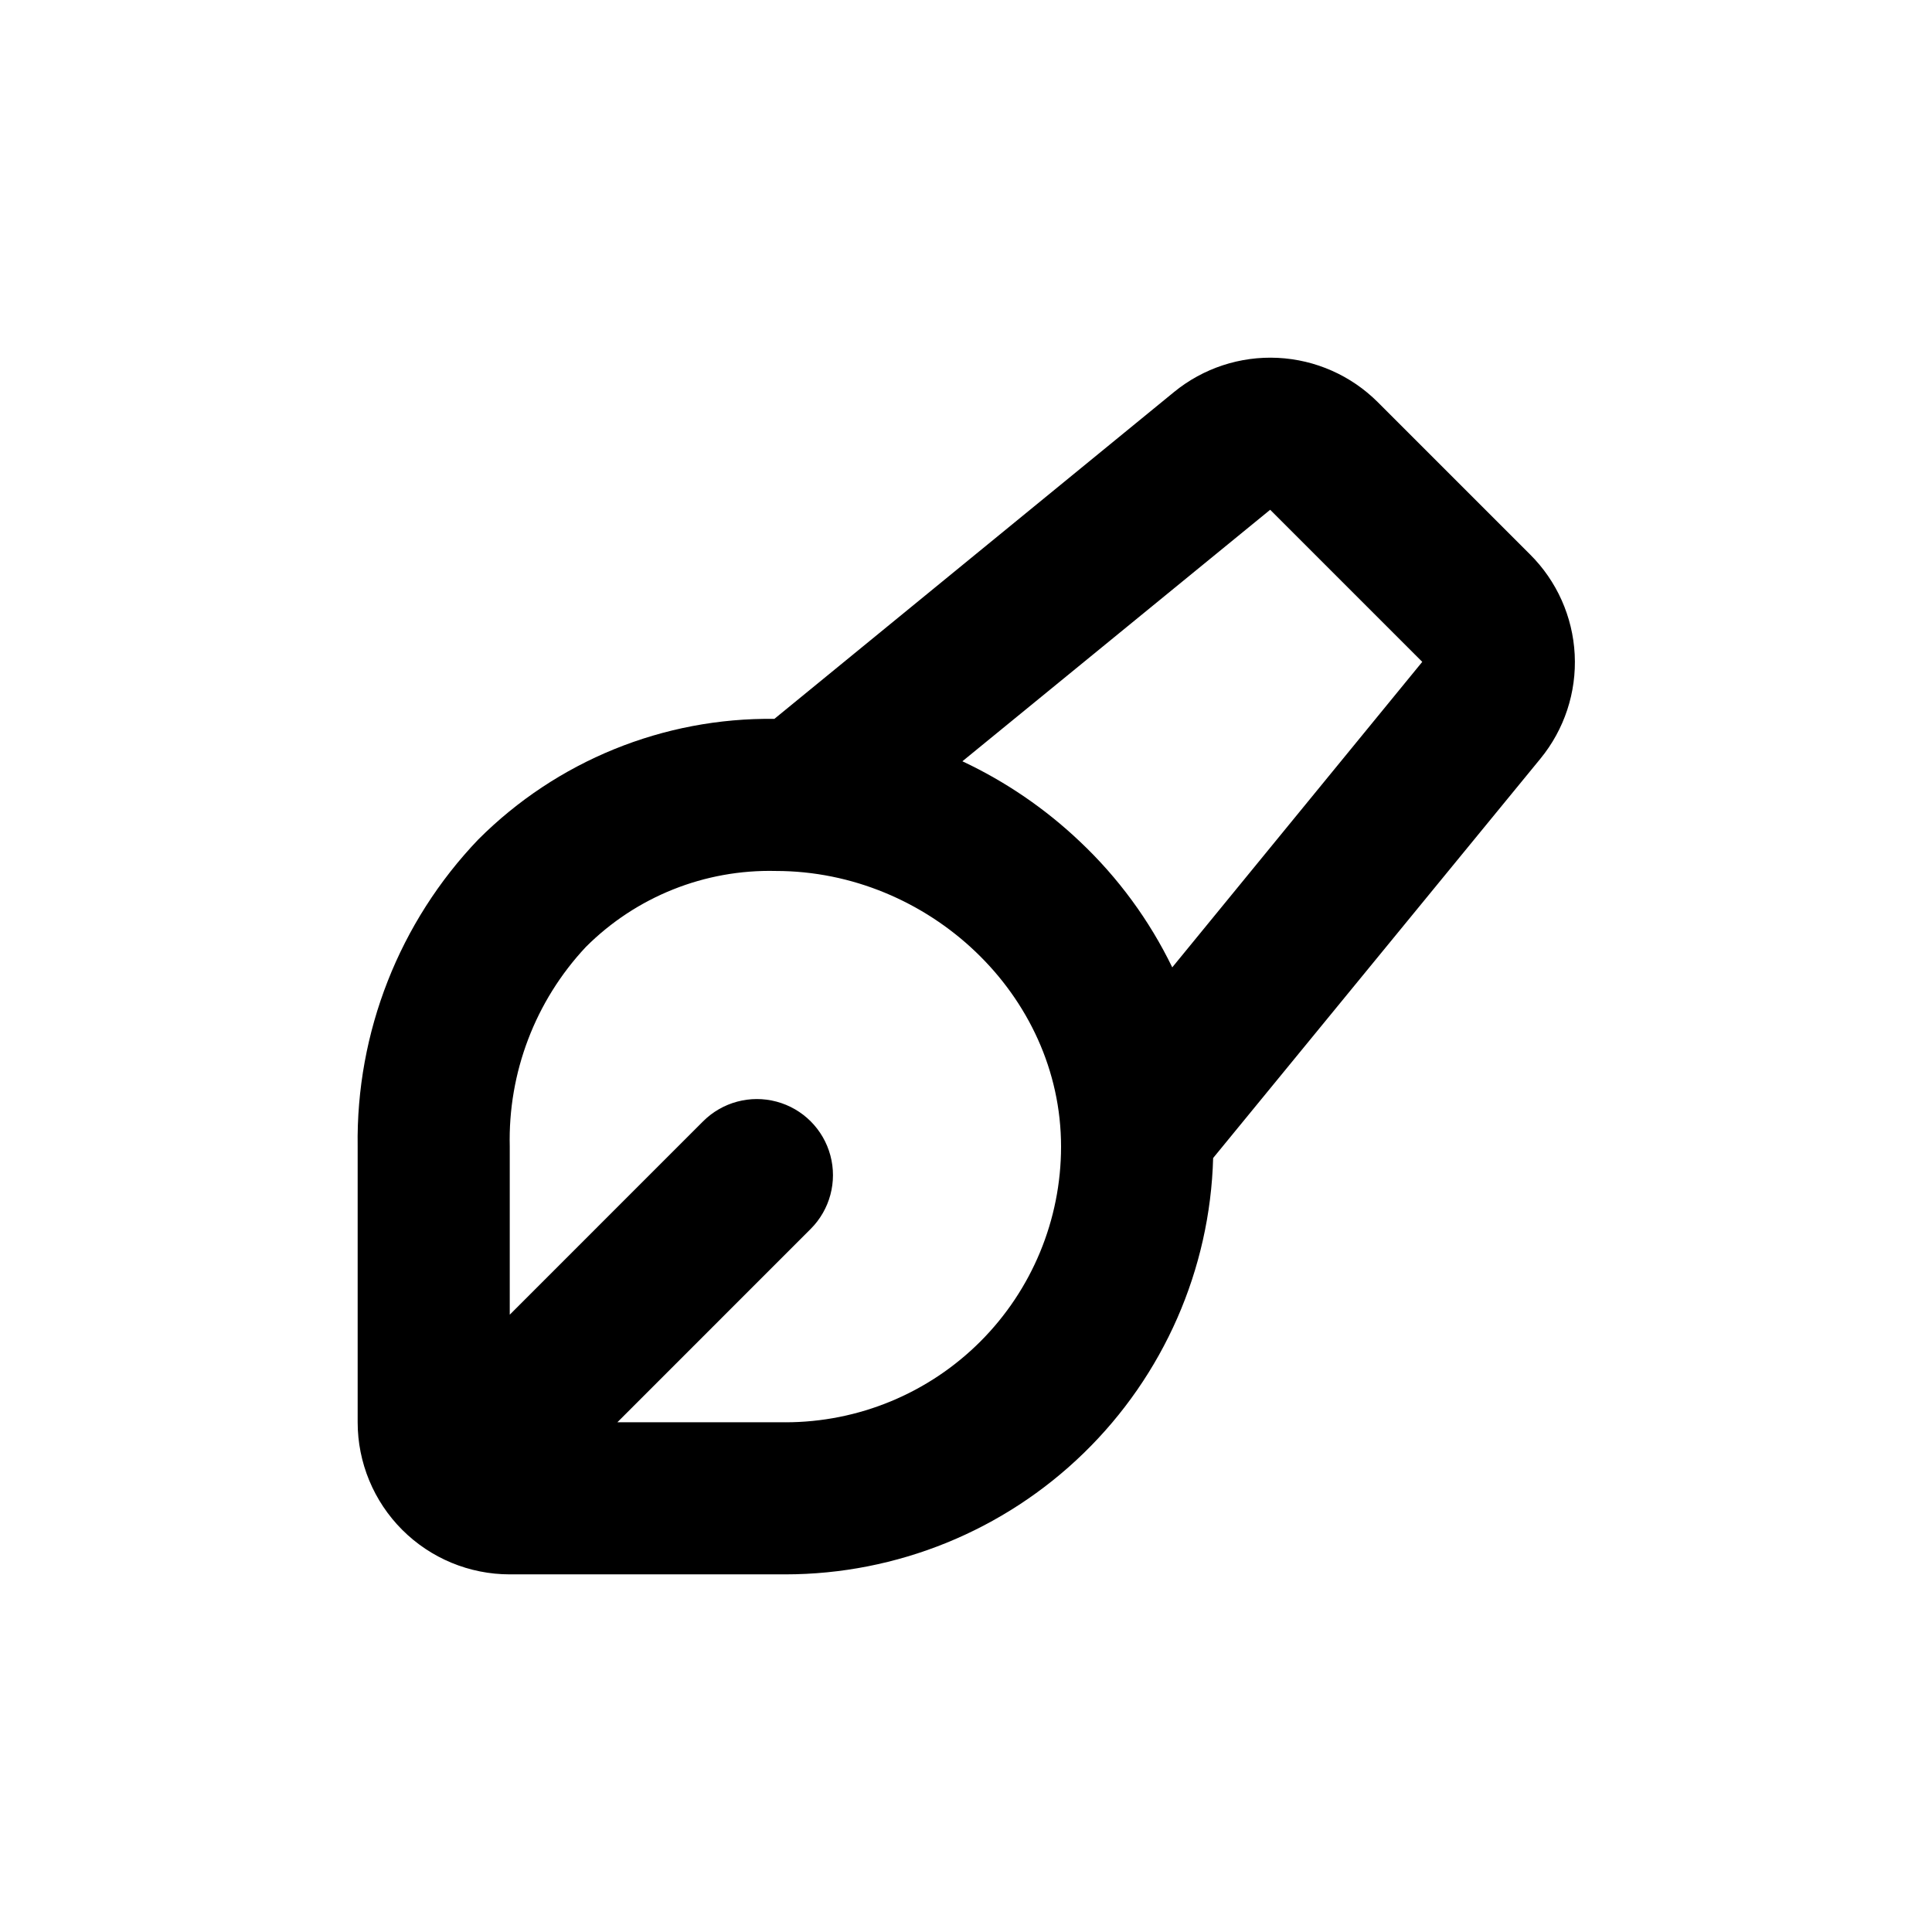
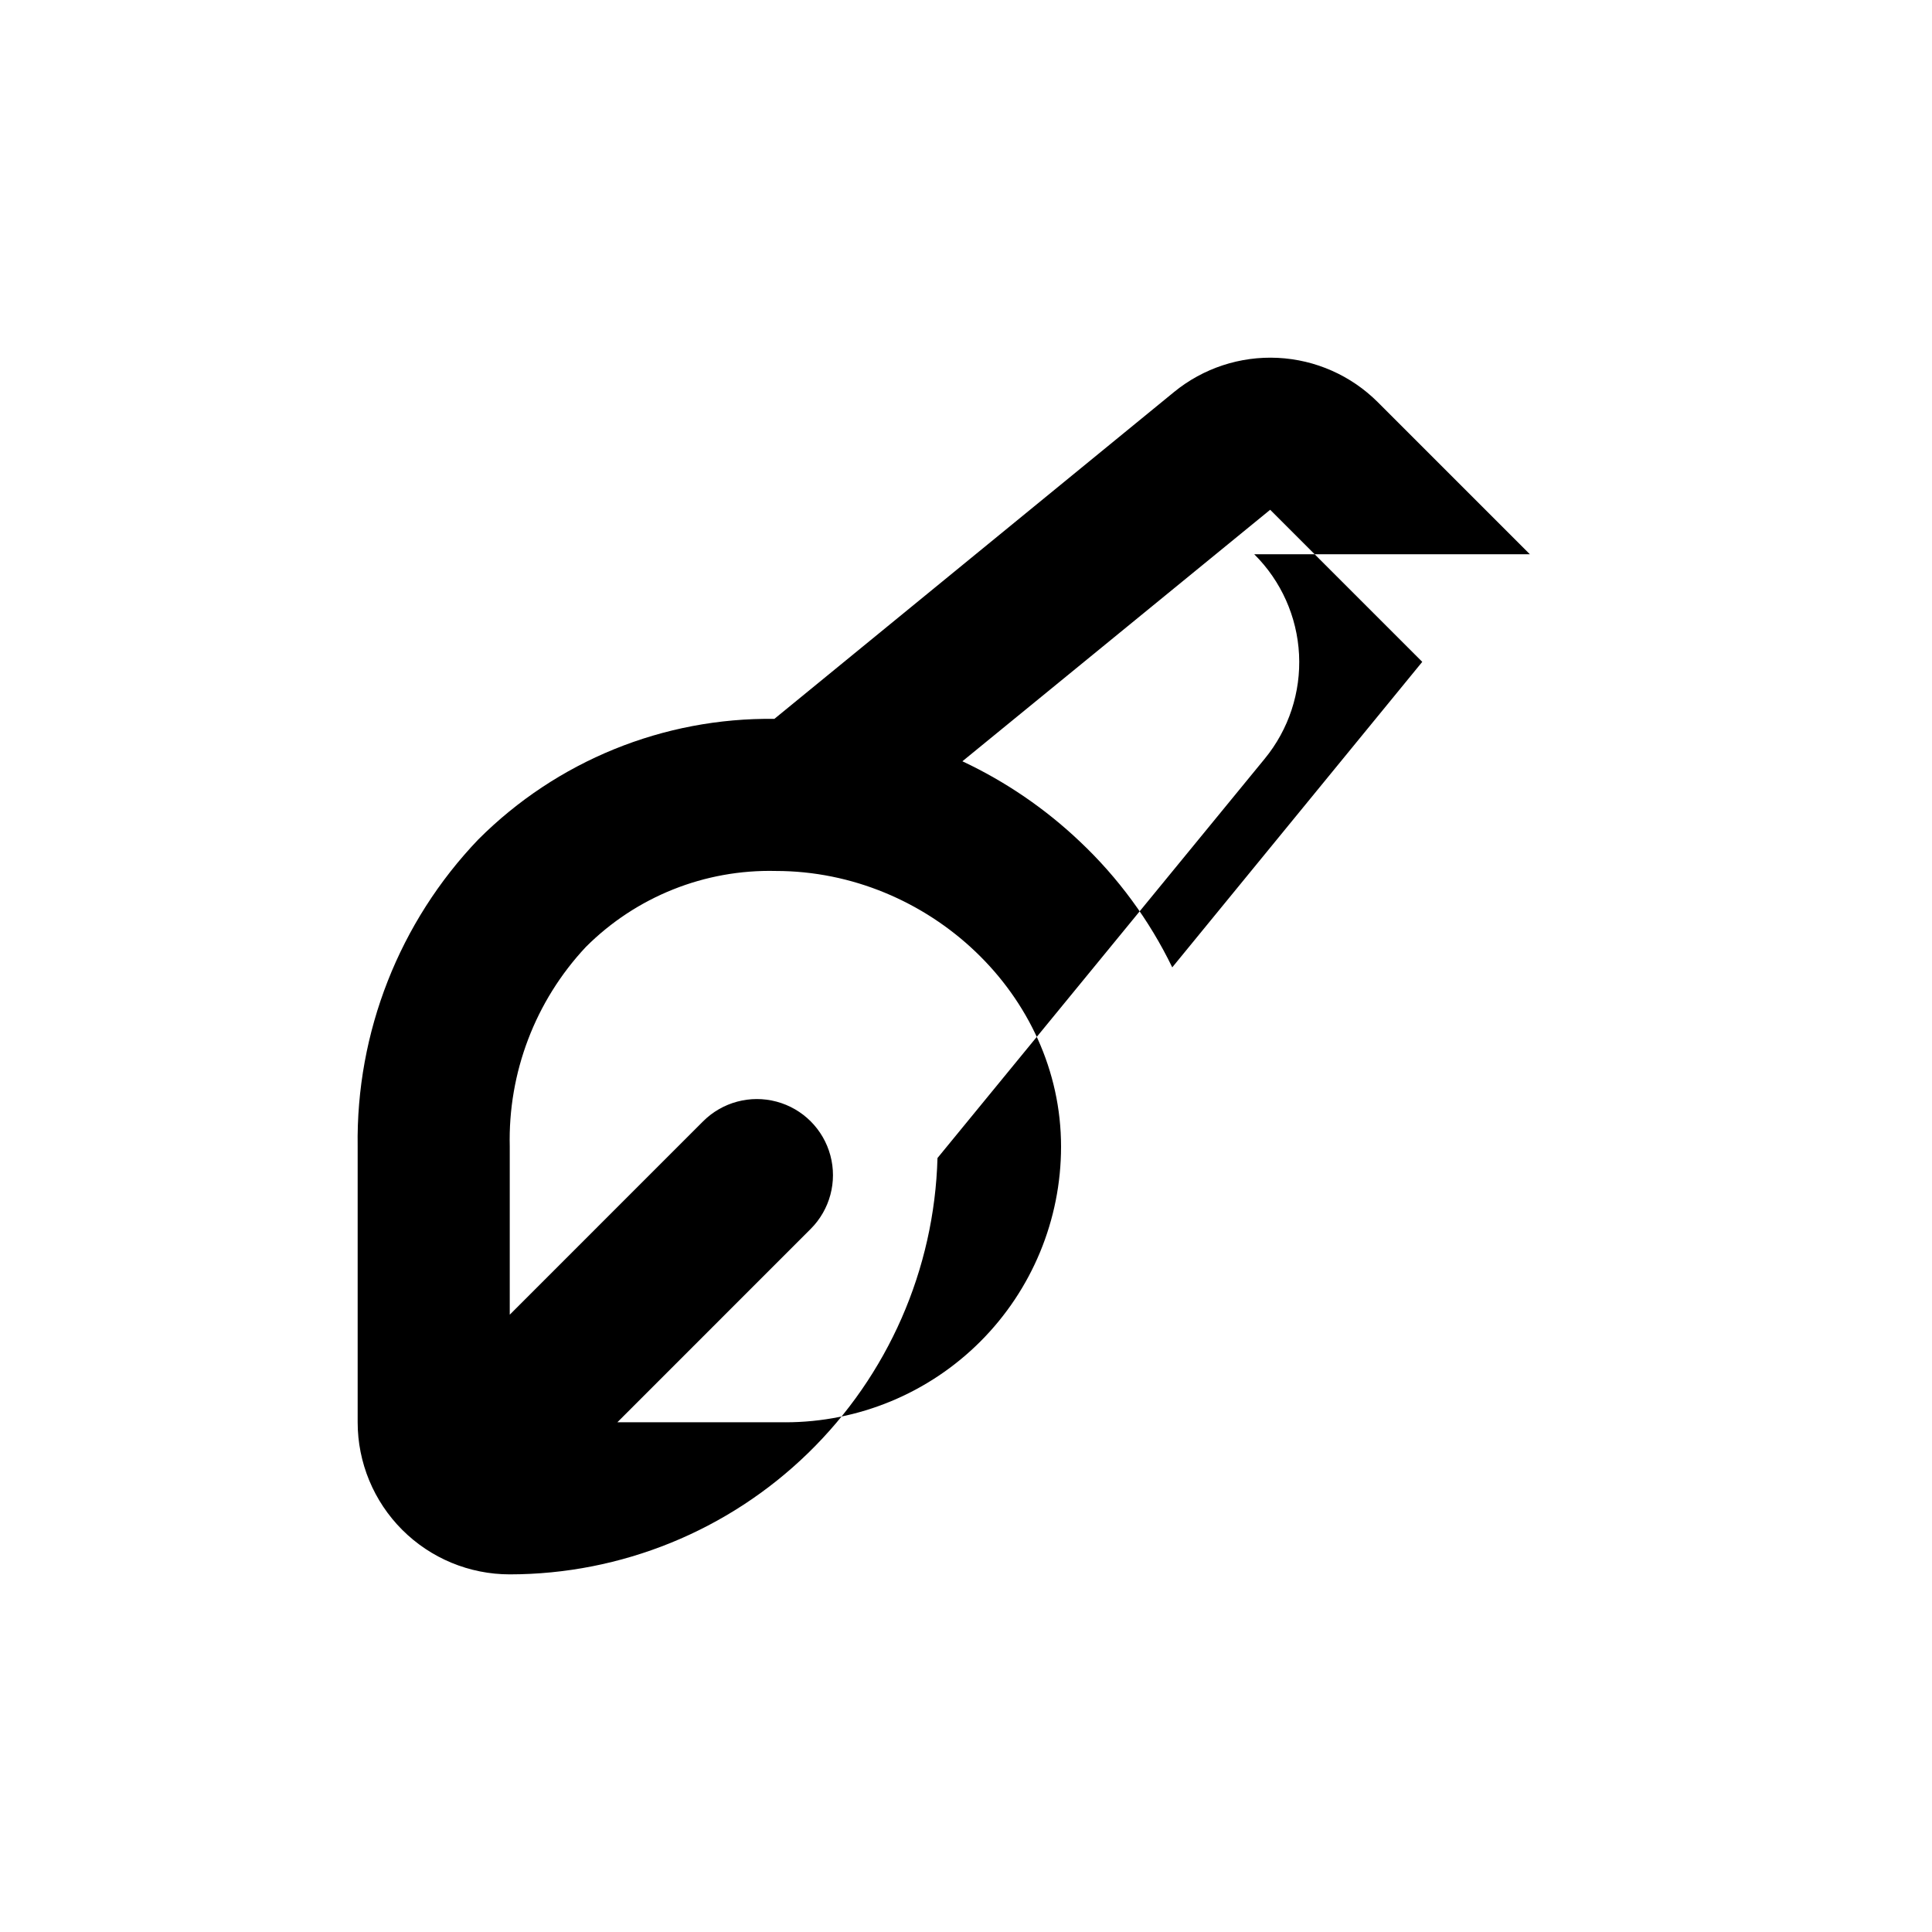
<svg xmlns="http://www.w3.org/2000/svg" fill="#000000" width="800px" height="800px" version="1.1" viewBox="144 144 512 512">
-   <path d="m549.43 290.88-40.305-40.305c-7.07-7.062-16.512-11.246-26.492-11.738-9.98-0.492-19.785 2.738-27.516 9.066l-105.9 86.605c-29.387-0.367-57.672 11.152-78.445 31.941-20.949 21.879-32.441 51.125-31.988 81.414v73.055c0 10.688 4.246 20.941 11.805 28.5 7.559 7.559 17.809 11.805 28.5 11.805h73.051c29.539-0.016 57.91-11.551 79.078-32.156 21.168-20.602 33.465-48.652 34.277-78.18l86.707-105.8c6.371-7.758 9.621-17.613 9.109-27.641-0.512-10.027-4.75-19.5-11.879-26.566zm-197.29 230.04h-44.535l51.234-51.238c5.094-5.094 7.086-12.52 5.219-19.477-1.863-6.957-7.297-12.395-14.258-14.258-6.957-1.863-14.383 0.125-19.477 5.219l-51.234 51.238v-44.539c-0.477-19.594 6.758-38.59 20.152-52.898 13.324-13.336 31.535-20.617 50.379-20.152 40.305 0 75.57 32.695 75.57 73.051 0 19.375-7.695 37.957-21.395 51.656s-32.281 21.398-51.656 21.398zm102.52-120.56c-6.059-12.488-14.34-23.773-24.434-33.301-9.184-8.73-19.715-15.93-31.184-21.312l81.566-66.652 40.305 40.305z" />
+   <path d="m549.43 290.88-40.305-40.305c-7.07-7.062-16.512-11.246-26.492-11.738-9.98-0.492-19.785 2.738-27.516 9.066l-105.9 86.605c-29.387-0.367-57.672 11.152-78.445 31.941-20.949 21.879-32.441 51.125-31.988 81.414v73.055c0 10.688 4.246 20.941 11.805 28.5 7.559 7.559 17.809 11.805 28.5 11.805c29.539-0.016 57.91-11.551 79.078-32.156 21.168-20.602 33.465-48.652 34.277-78.18l86.707-105.8c6.371-7.758 9.621-17.613 9.109-27.641-0.512-10.027-4.75-19.5-11.879-26.566zm-197.29 230.04h-44.535l51.234-51.238c5.094-5.094 7.086-12.52 5.219-19.477-1.863-6.957-7.297-12.395-14.258-14.258-6.957-1.863-14.383 0.125-19.477 5.219l-51.234 51.238v-44.539c-0.477-19.594 6.758-38.59 20.152-52.898 13.324-13.336 31.535-20.617 50.379-20.152 40.305 0 75.57 32.695 75.57 73.051 0 19.375-7.695 37.957-21.395 51.656s-32.281 21.398-51.656 21.398zm102.52-120.56c-6.059-12.488-14.34-23.773-24.434-33.301-9.184-8.73-19.715-15.93-31.184-21.312l81.566-66.652 40.305 40.305z" />
</svg>